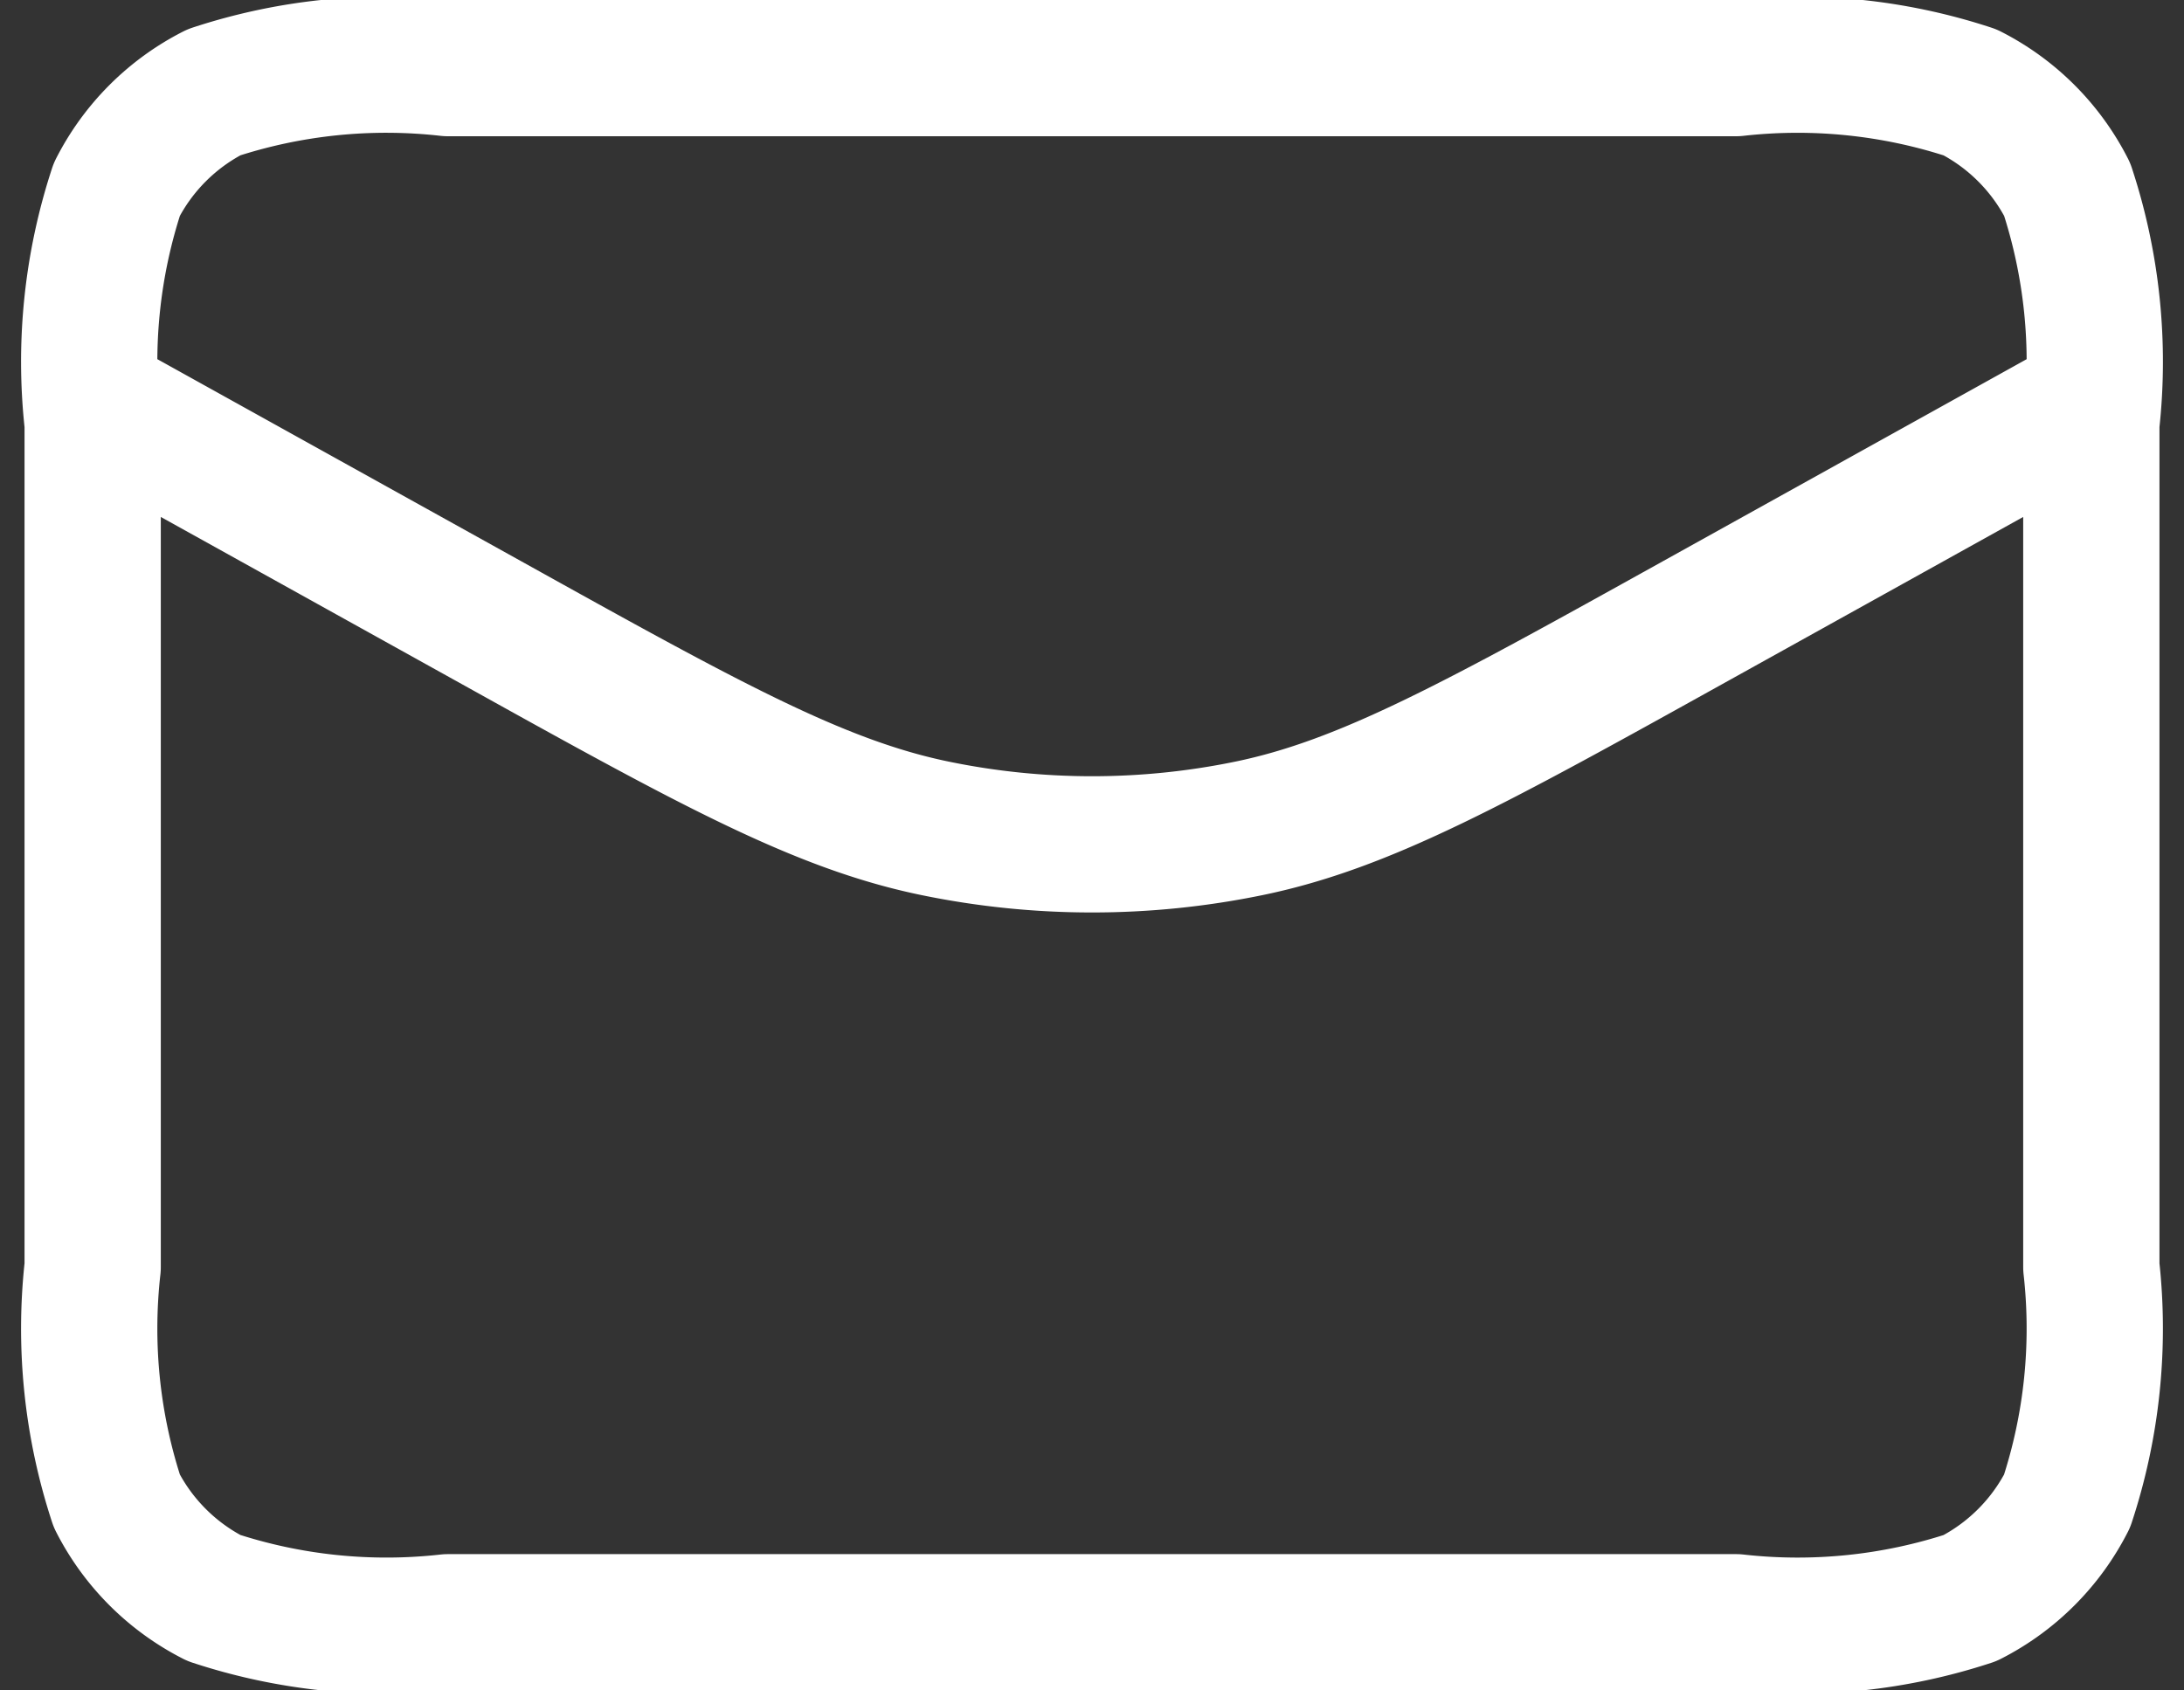
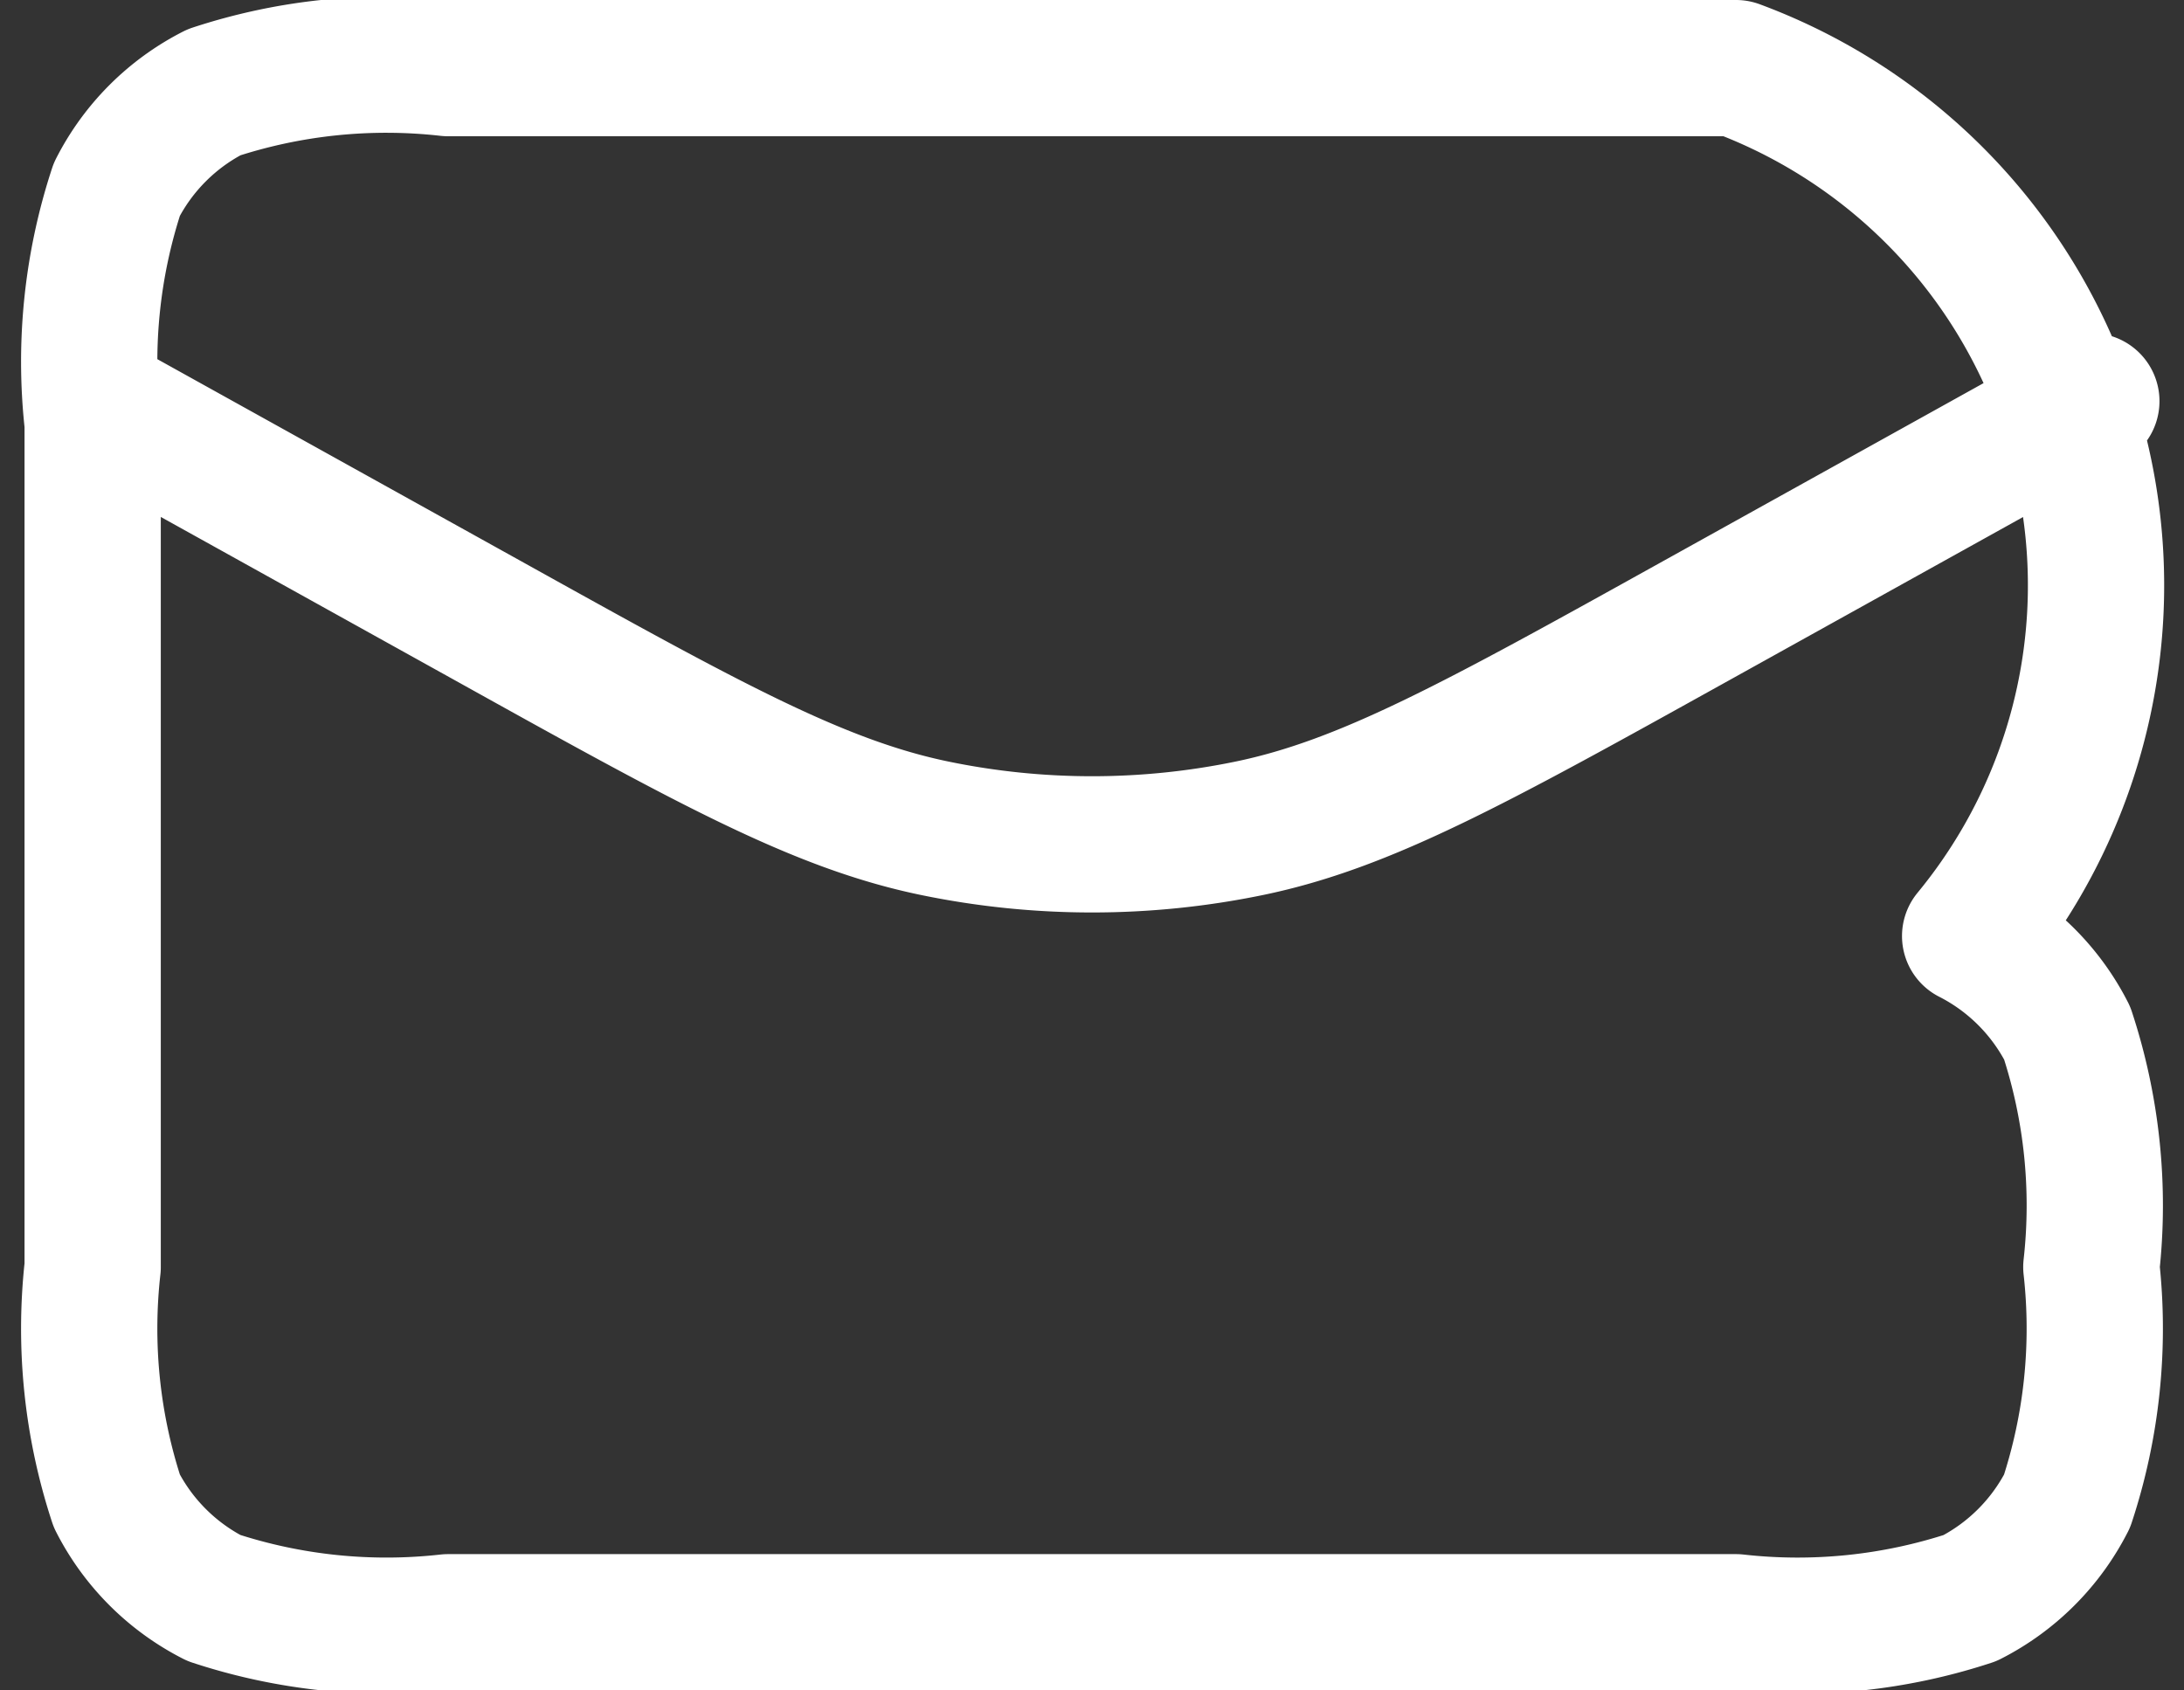
<svg xmlns="http://www.w3.org/2000/svg" width="24.04" height="18.611" viewBox="0 0 24.04 18.611">
  <rect x="0" y="0" width="24.04" height="18.611" fill="#333333" stroke="none" />
-   <path id="mail-alt-3-svgrepo-com" d="M25,8.667l-4.352,2.418c-2.426,1.348-3.64,2.022-4.924,2.286a8.558,8.558,0,0,1-3.447,0c-1.285-.264-2.5-.938-4.924-2.286L3,8.667M6.911,22.111H21.089a6.073,6.073,0,0,0,2.576-.266,2.444,2.444,0,0,0,1.068-1.068A6.073,6.073,0,0,0,25,18.2V8.911a6.073,6.073,0,0,0-.266-2.576,2.444,2.444,0,0,0-1.068-1.068A6.073,6.073,0,0,0,21.089,5H6.911a6.073,6.073,0,0,0-2.576.266A2.444,2.444,0,0,0,3.266,6.335,6.073,6.073,0,0,0,3,8.911V18.2a6.073,6.073,0,0,0,.266,2.576,2.444,2.444,0,0,0,1.068,1.068A6.072,6.072,0,0,0,6.911,22.111Z" transform="translate(-1.98 -4.25)" fill="none" stroke="#fff" stroke-linecap="round" stroke-linejoin="round" stroke-width="1.5" />
+   <path id="mail-alt-3-svgrepo-com" d="M25,8.667l-4.352,2.418c-2.426,1.348-3.64,2.022-4.924,2.286a8.558,8.558,0,0,1-3.447,0c-1.285-.264-2.5-.938-4.924-2.286L3,8.667M6.911,22.111H21.089a6.073,6.073,0,0,0,2.576-.266,2.444,2.444,0,0,0,1.068-1.068A6.073,6.073,0,0,0,25,18.2a6.073,6.073,0,0,0-.266-2.576,2.444,2.444,0,0,0-1.068-1.068A6.073,6.073,0,0,0,21.089,5H6.911a6.073,6.073,0,0,0-2.576.266A2.444,2.444,0,0,0,3.266,6.335,6.073,6.073,0,0,0,3,8.911V18.2a6.073,6.073,0,0,0,.266,2.576,2.444,2.444,0,0,0,1.068,1.068A6.072,6.072,0,0,0,6.911,22.111Z" transform="translate(-1.98 -4.25)" fill="none" stroke="#fff" stroke-linecap="round" stroke-linejoin="round" stroke-width="1.5" />
</svg>